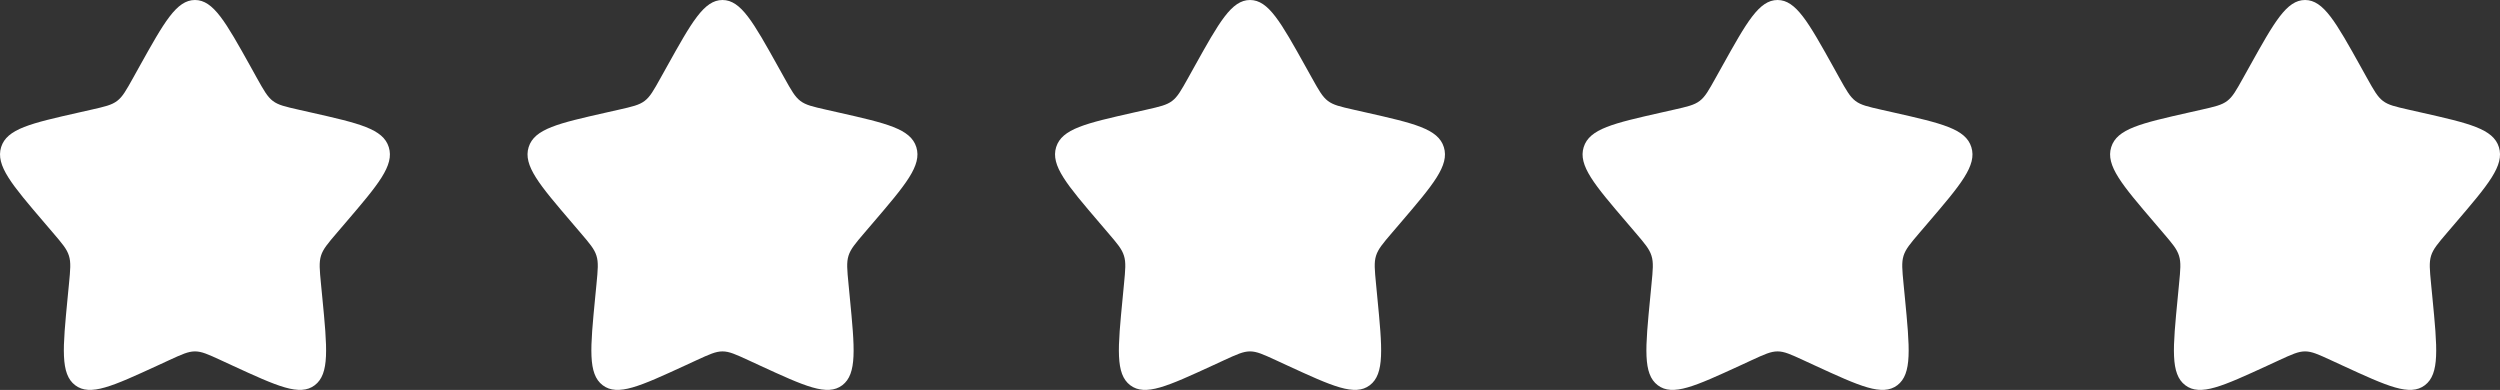
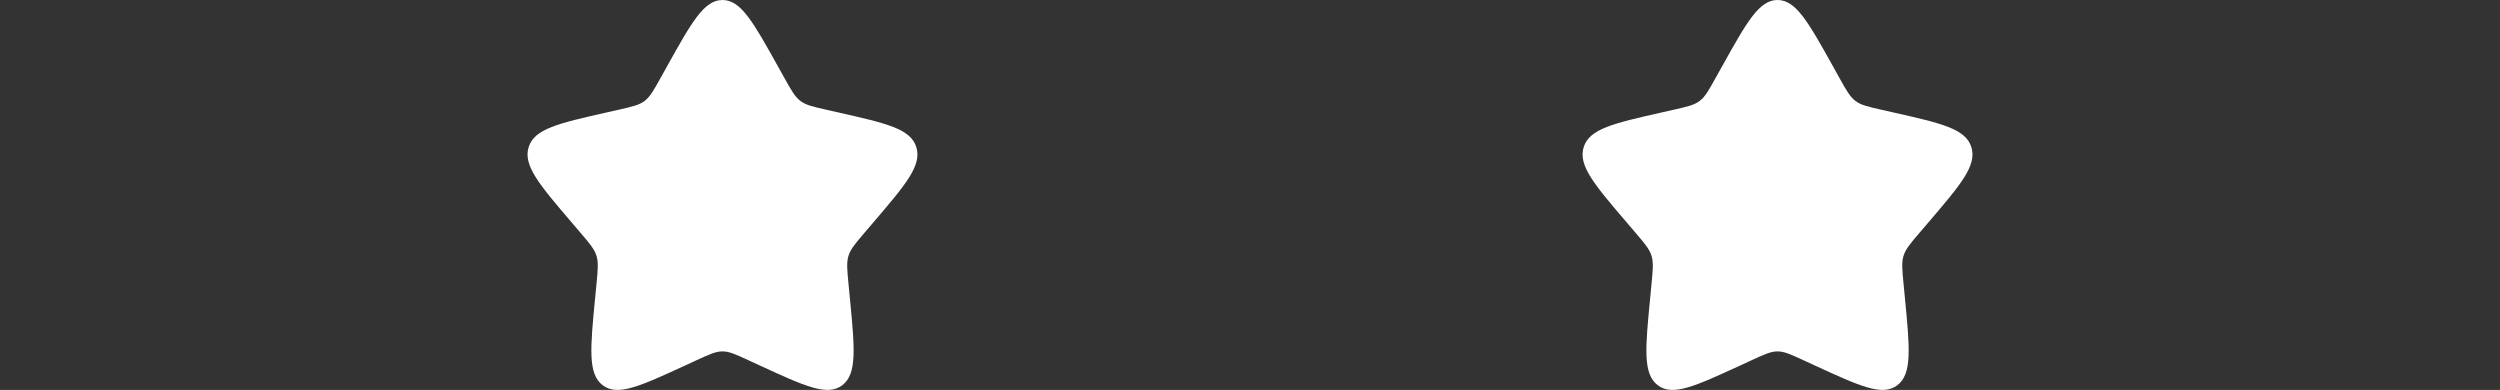
<svg xmlns="http://www.w3.org/2000/svg" width="109" height="17" viewBox="0 0 109 17" fill="none">
  <rect x="0" y="0" width="109" height="17" fill="#333333" stroke="none" />
-   <path d="M6.081 2.897C7.158 0.966 7.696 0 8.501 0C9.306 0 9.844 0.966 10.921 2.897L11.198 3.397C11.505 3.946 11.659 4.22 11.896 4.401C12.134 4.582 12.431 4.649 13.027 4.784L13.566 4.906C15.658 5.379 16.704 5.616 16.951 6.416C17.201 7.216 16.488 8.049 15.062 9.716L14.694 10.146C14.289 10.62 14.086 10.857 13.995 11.15C13.905 11.443 13.935 11.759 13.996 12.39L14.052 12.966C14.268 15.19 14.374 16.302 13.723 16.796C13.072 17.29 12.094 16.84 10.136 15.939L9.63 15.705C9.074 15.449 8.796 15.321 8.501 15.321C8.206 15.321 7.928 15.449 7.371 15.705L6.865 15.939C4.908 16.839 3.929 17.291 3.278 16.796C2.627 16.302 2.735 15.19 2.95 12.966L3.006 12.391C3.067 11.759 3.098 11.443 3.006 11.151C2.916 10.857 2.713 10.621 2.308 10.147L1.939 9.715C0.514 8.049 -0.199 7.215 0.049 6.415C0.299 5.615 1.344 5.379 3.435 4.906L3.975 4.784C4.57 4.649 4.867 4.582 5.105 4.401C5.344 4.221 5.497 3.946 5.803 3.397L6.081 2.897Z" fill="white" />
  <path d="M29.081 2.897C30.157 0.966 30.695 0 31.5 0C32.306 0 32.843 0.966 33.92 2.897L34.199 3.397C34.505 3.946 34.658 4.22 34.897 4.401C35.135 4.582 35.431 4.649 36.026 4.784L36.566 4.906C38.657 5.379 39.704 5.616 39.952 6.416C40.201 7.216 39.488 8.049 38.062 9.716L37.694 10.146C37.289 10.62 37.087 10.857 36.995 11.15C36.904 11.443 36.935 11.759 36.996 12.39L37.051 12.966C37.267 15.19 37.374 16.302 36.724 16.796C36.072 17.29 35.093 16.84 33.136 15.939L32.63 15.705C32.074 15.449 31.796 15.321 31.5 15.321C31.206 15.321 30.927 15.449 30.37 15.705L29.864 15.939C27.907 16.839 26.928 17.291 26.277 16.796C25.627 16.302 25.735 15.19 25.95 12.966L26.006 12.391C26.067 11.759 26.098 11.443 26.006 11.151C25.916 10.857 25.712 10.621 25.308 10.147L24.939 9.715C23.514 8.049 22.8 7.215 23.049 6.415C23.299 5.615 24.343 5.379 26.434 4.906L26.974 4.784C27.57 4.649 27.866 4.582 28.105 4.401C28.343 4.221 28.497 3.946 28.802 3.397L29.081 2.897Z" fill="white" />
  <path d="M75.081 2.897C76.157 0.966 76.695 0 77.501 0C78.305 0 78.844 0.966 79.921 2.897L80.198 3.397C80.504 3.946 80.659 4.22 80.897 4.401C81.135 4.582 81.431 4.649 82.026 4.784L82.567 4.906C84.657 5.379 85.704 5.616 85.951 6.416C86.201 7.216 85.488 8.049 84.062 9.716L83.694 10.146C83.289 10.62 83.087 10.857 82.995 11.15C82.904 11.443 82.935 11.759 82.996 12.39L83.052 12.966C83.267 15.19 83.374 16.302 82.724 16.796C82.073 17.29 81.094 16.84 79.136 15.939L78.629 15.705C78.073 15.449 77.796 15.321 77.501 15.321C77.206 15.321 76.927 15.449 76.371 15.705L75.865 15.939C73.907 16.839 72.928 17.291 72.278 16.796C71.626 16.302 71.734 15.19 71.95 12.966L72.005 12.391C72.067 11.759 72.097 11.443 72.005 11.151C71.915 10.857 71.713 10.621 71.308 10.147L70.939 9.715C69.513 8.049 68.8 7.215 69.049 6.415C69.299 5.615 70.344 5.379 72.434 4.906L72.975 4.784C73.57 4.649 73.867 4.582 74.105 4.401C74.344 4.221 74.496 3.946 74.802 3.397L75.081 2.897Z" fill="white" />
-   <path d="M52.081 2.897C53.157 0.966 53.696 0 54.501 0C55.306 0 55.843 0.966 56.92 2.897L57.199 3.397C57.505 3.946 57.658 4.22 57.897 4.401C58.135 4.582 58.431 4.649 59.026 4.784L59.566 4.906C61.657 5.379 62.704 5.616 62.952 6.416C63.201 7.216 62.488 8.049 61.062 9.716L60.694 10.146C60.289 10.62 60.087 10.857 59.995 11.15C59.904 11.443 59.935 11.759 59.996 12.39L60.051 12.966C60.267 15.19 60.374 16.302 59.724 16.796C59.072 17.29 58.093 16.84 56.136 15.939L55.63 15.705C55.074 15.449 54.795 15.321 54.501 15.321C54.206 15.321 53.928 15.449 53.37 15.705L52.864 15.939C50.907 16.839 49.928 17.291 49.278 16.796C48.627 16.302 48.734 15.19 48.95 12.966L49.005 12.391C49.066 11.759 49.097 11.443 49.005 11.151C48.916 10.857 48.712 10.621 48.307 10.147L47.938 9.715C46.514 8.049 45.8 7.215 46.048 6.415C46.298 5.615 47.343 5.379 49.434 4.906L49.974 4.784C50.569 4.649 50.867 4.582 51.105 4.401C51.343 4.221 51.496 3.946 51.803 3.397L52.081 2.897Z" fill="white" />
-   <path d="M98.081 2.897C99.157 0.966 99.695 0 100.501 0C101.306 0 101.844 0.966 102.921 2.897L103.199 3.397C103.505 3.946 103.659 4.22 103.897 4.401C104.135 4.582 104.432 4.649 105.027 4.784L105.567 4.906C107.658 5.379 108.704 5.616 108.952 6.416C109.201 7.216 108.488 8.049 107.062 9.716L106.694 10.146C106.289 10.62 106.087 10.857 105.995 11.15C105.905 11.443 105.935 11.759 105.996 12.39L106.052 12.966C106.268 15.19 106.375 16.302 105.724 16.796C105.073 17.29 104.094 16.84 102.137 15.939L101.63 15.705C101.074 15.449 100.796 15.321 100.501 15.321C100.206 15.321 99.927 15.449 99.371 15.705L98.865 15.939C96.907 16.839 95.928 17.291 95.278 16.796C94.626 16.302 94.734 15.19 94.95 12.966L95.005 12.391C95.067 11.759 95.097 11.443 95.005 11.151C94.915 10.857 94.713 10.621 94.308 10.147L93.939 9.715C92.513 8.049 91.8 7.215 92.049 6.415C92.299 5.615 93.344 5.379 95.434 4.906L95.975 4.784C96.57 4.649 96.867 4.582 97.105 4.401C97.344 4.221 97.496 3.946 97.802 3.397L98.081 2.897Z" fill="white" />
</svg>